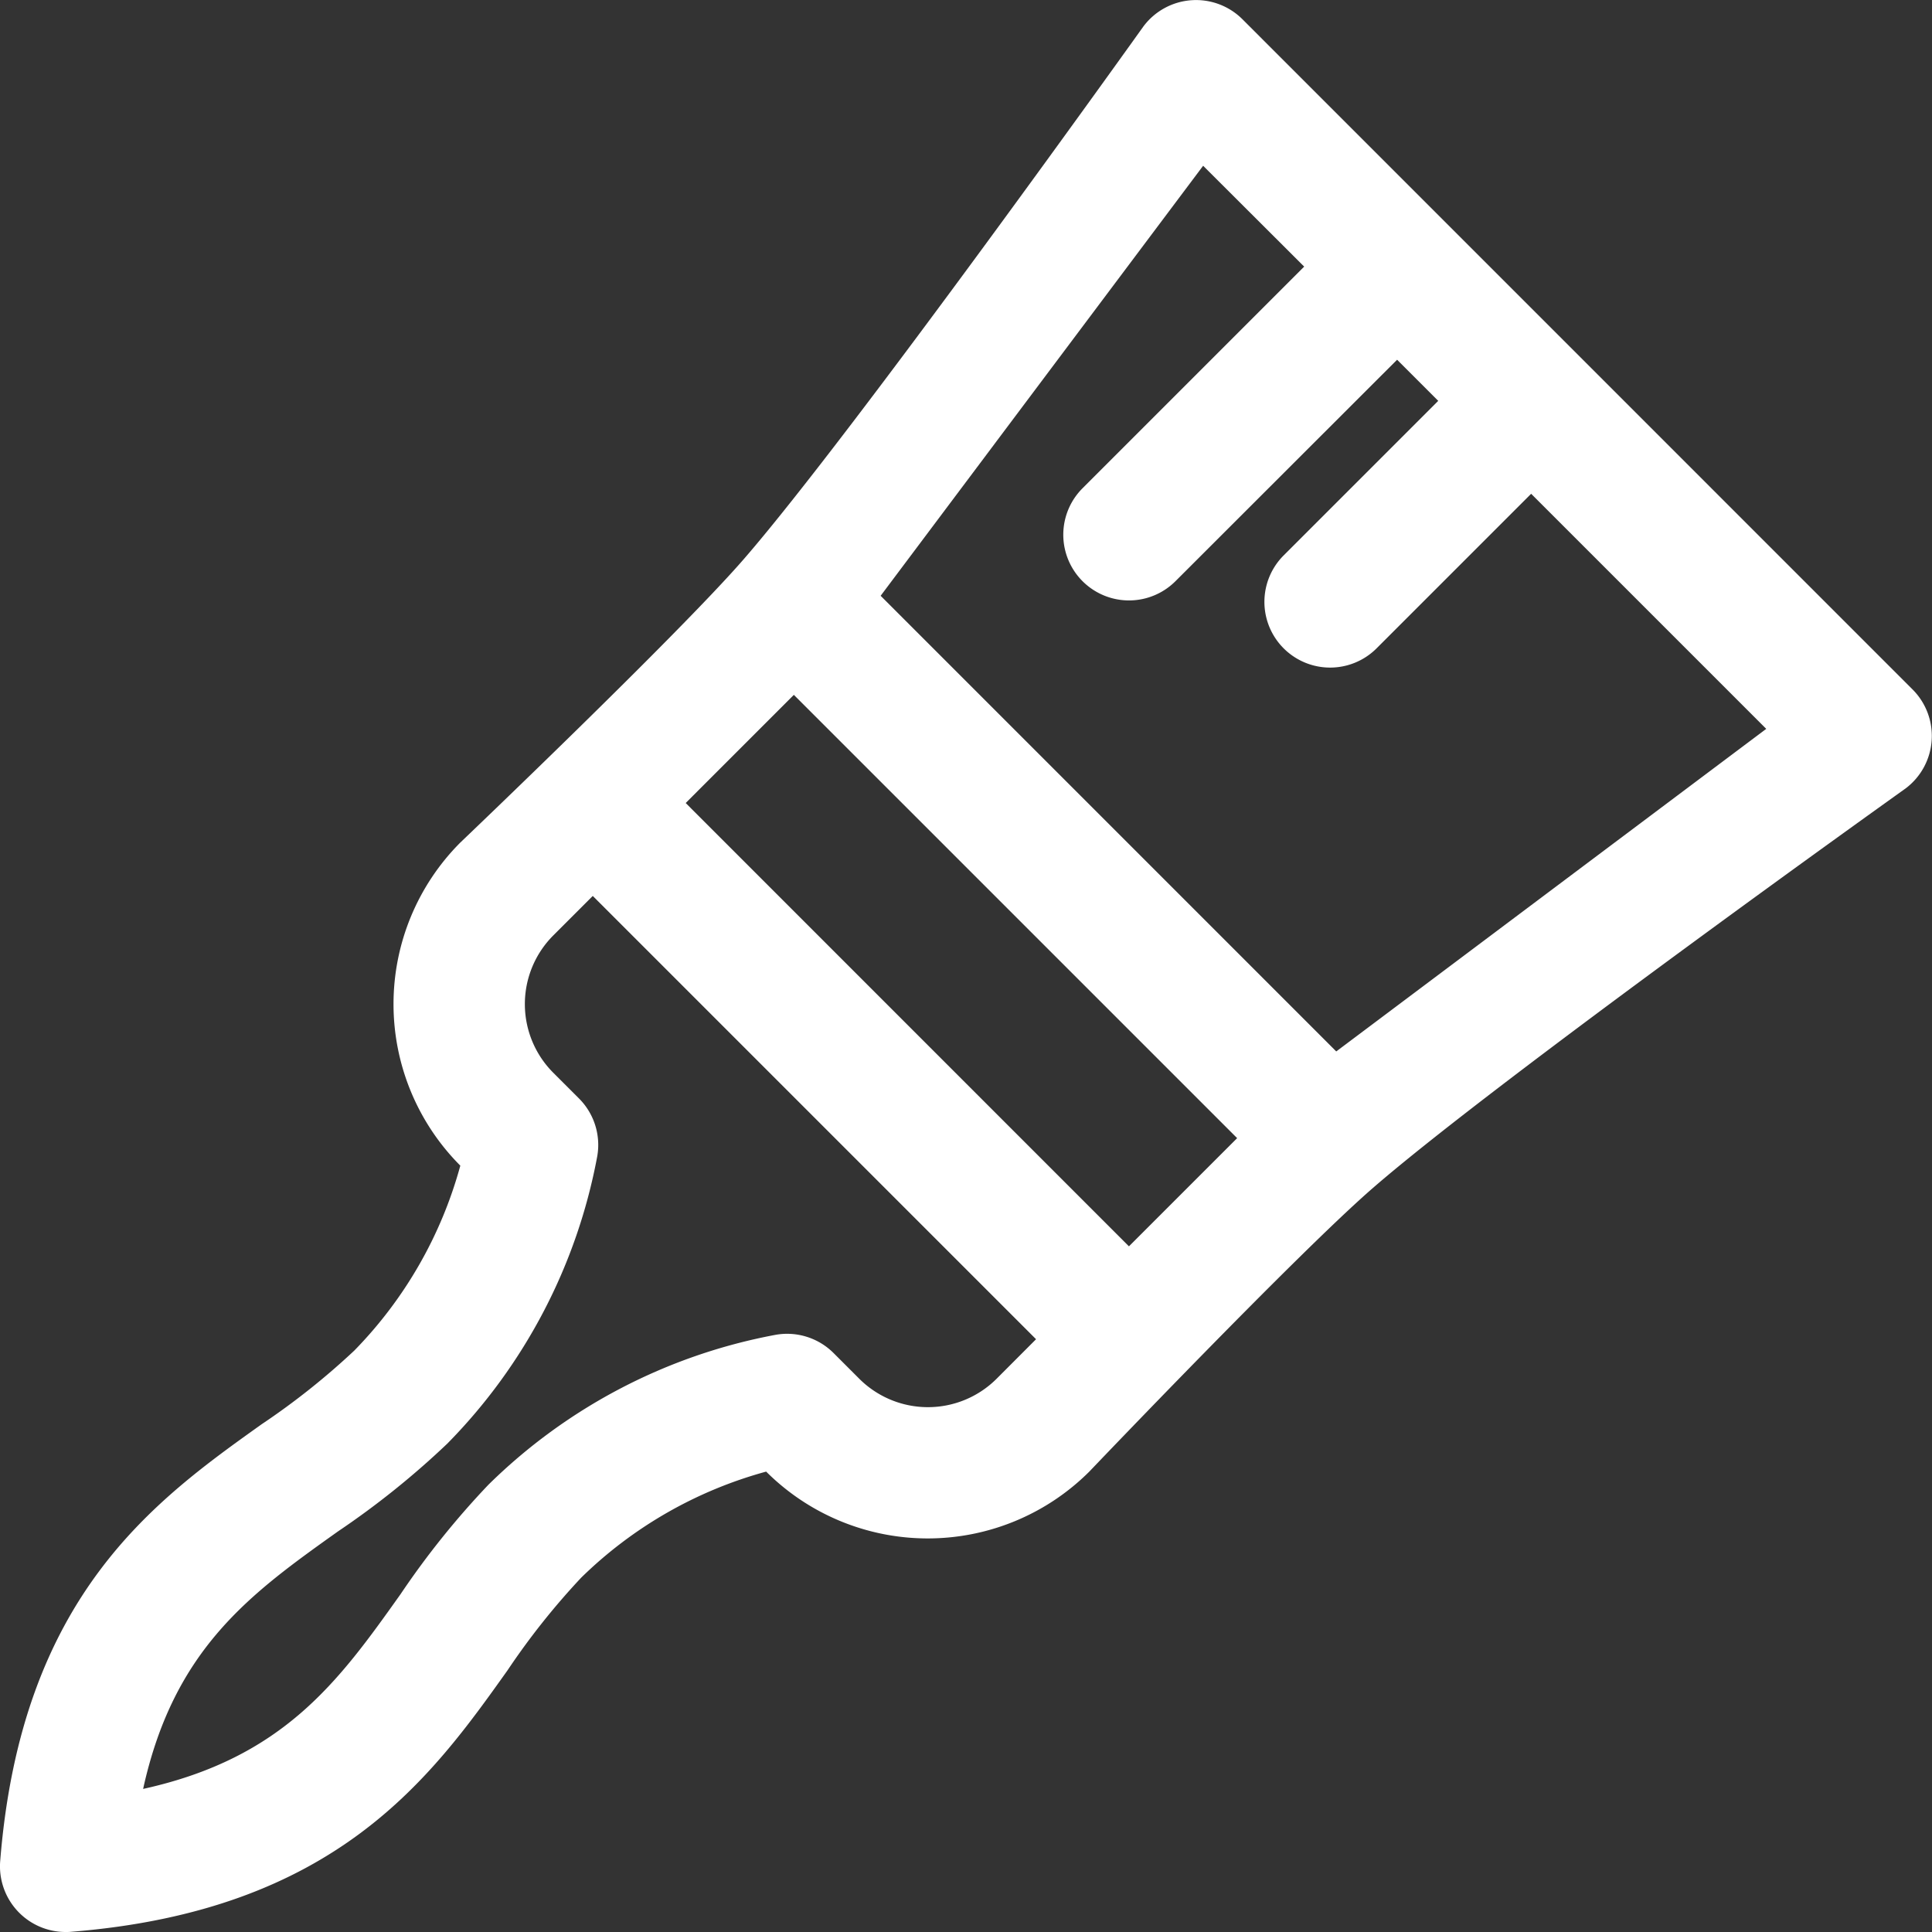
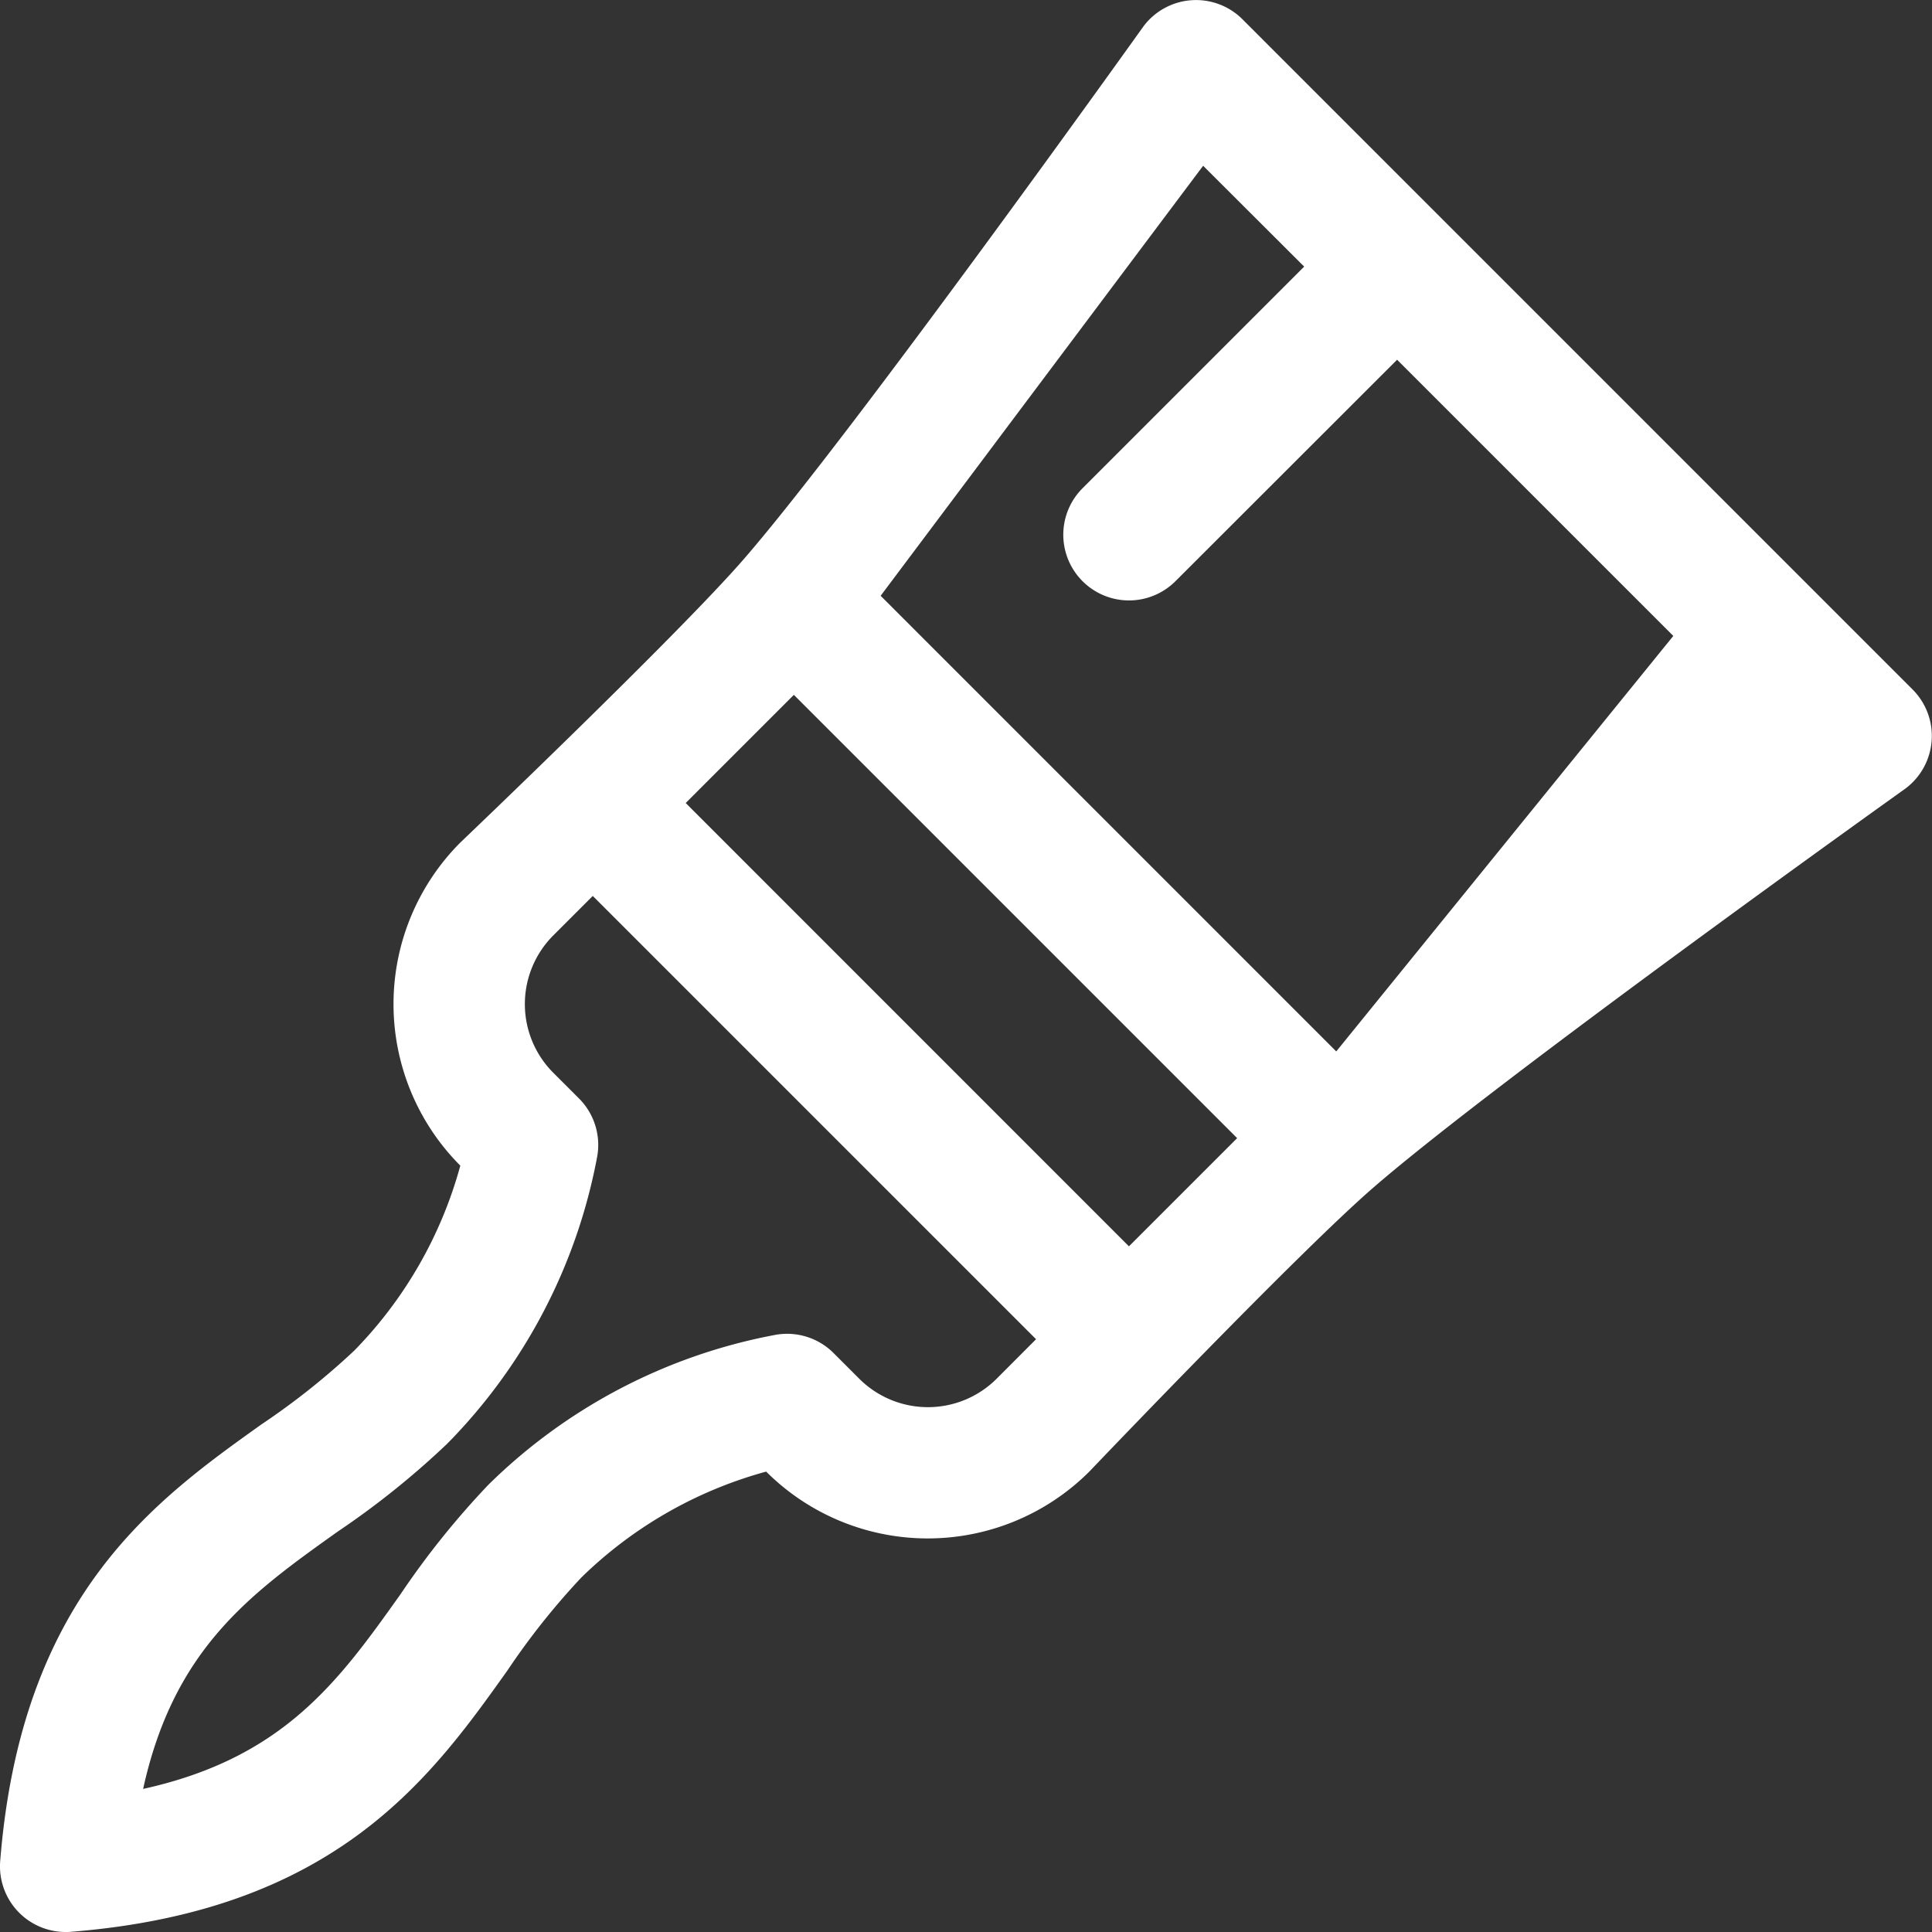
<svg xmlns="http://www.w3.org/2000/svg" width="50" height="50" viewBox="0 0 50 50">
  <rect x="0" y="0" width="50" height="50" fill="#333333" stroke="none" />
-   <path id="paint-brush-svgrepo-com" d="M32.157.5a1.7,1.7,0,0,0-2.563.182S22.08,11.208,19.258,14.461c-1.7,1.962-7.344,7.344-7.344,7.344a5.92,5.92,0,0,0,0,8.362l0,0a10.974,10.974,0,0,1-2.744,4.786,18.776,18.776,0,0,1-2.4,1.908C4,38.838.553,41.3.006,48.165A1.7,1.7,0,0,0,1.7,50c.045,0,.09,0,.135-.005,6.868-.546,9.327-3.995,11.3-6.766a18.763,18.763,0,0,1,1.908-2.4,10.972,10.972,0,0,1,4.786-2.744l0,0a5.92,5.92,0,0,0,8.363,0s5.382-5.643,7.344-7.344c3.253-2.822,13.78-10.335,13.78-10.335a1.7,1.7,0,0,0,.182-2.563ZM20.546,17.983,32.018,29.455l-2.8,2.8L17.747,20.782Zm5.246,17.7a2.515,2.515,0,0,1-3.552,0l-.666-.666a1.7,1.7,0,0,0-1.5-.472,14.325,14.325,0,0,0-7.433,3.88,21.624,21.624,0,0,0-2.273,2.831c-1.6,2.25-3.021,4.238-6.663,5.041.8-3.642,2.792-5.06,5.041-6.663a21.613,21.613,0,0,0,2.831-2.273,14.325,14.325,0,0,0,3.88-7.433,1.7,1.7,0,0,0-.472-1.5l-.666-.666a2.514,2.514,0,0,1,0-3.552l1.023-1.023L26.814,34.659Zm8.791-8.472L22.792,15.419,31.138,4.29,33.753,6.9l-5.736,5.736a1.7,1.7,0,1,0,2.405,2.405L36.158,9.31l1.064,1.064-4,4a1.7,1.7,0,1,0,2.405,2.405l4-4,6.084,6.084Z" transform="translate(-0.001 0)" fill="#fff" />
+   <path id="paint-brush-svgrepo-com" d="M32.157.5a1.7,1.7,0,0,0-2.563.182S22.08,11.208,19.258,14.461c-1.7,1.962-7.344,7.344-7.344,7.344a5.92,5.92,0,0,0,0,8.362l0,0a10.974,10.974,0,0,1-2.744,4.786,18.776,18.776,0,0,1-2.4,1.908C4,38.838.553,41.3.006,48.165A1.7,1.7,0,0,0,1.7,50c.045,0,.09,0,.135-.005,6.868-.546,9.327-3.995,11.3-6.766a18.763,18.763,0,0,1,1.908-2.4,10.972,10.972,0,0,1,4.786-2.744l0,0a5.92,5.92,0,0,0,8.363,0s5.382-5.643,7.344-7.344c3.253-2.822,13.78-10.335,13.78-10.335a1.7,1.7,0,0,0,.182-2.563ZM20.546,17.983,32.018,29.455l-2.8,2.8L17.747,20.782Zm5.246,17.7a2.515,2.515,0,0,1-3.552,0l-.666-.666a1.7,1.7,0,0,0-1.5-.472,14.325,14.325,0,0,0-7.433,3.88,21.624,21.624,0,0,0-2.273,2.831c-1.6,2.25-3.021,4.238-6.663,5.041.8-3.642,2.792-5.06,5.041-6.663a21.613,21.613,0,0,0,2.831-2.273,14.325,14.325,0,0,0,3.88-7.433,1.7,1.7,0,0,0-.472-1.5l-.666-.666a2.514,2.514,0,0,1,0-3.552l1.023-1.023L26.814,34.659Zm8.791-8.472L22.792,15.419,31.138,4.29,33.753,6.9l-5.736,5.736a1.7,1.7,0,1,0,2.405,2.405L36.158,9.31l1.064,1.064-4,4l4-4,6.084,6.084Z" transform="translate(-0.001 0)" fill="#fff" />
</svg>